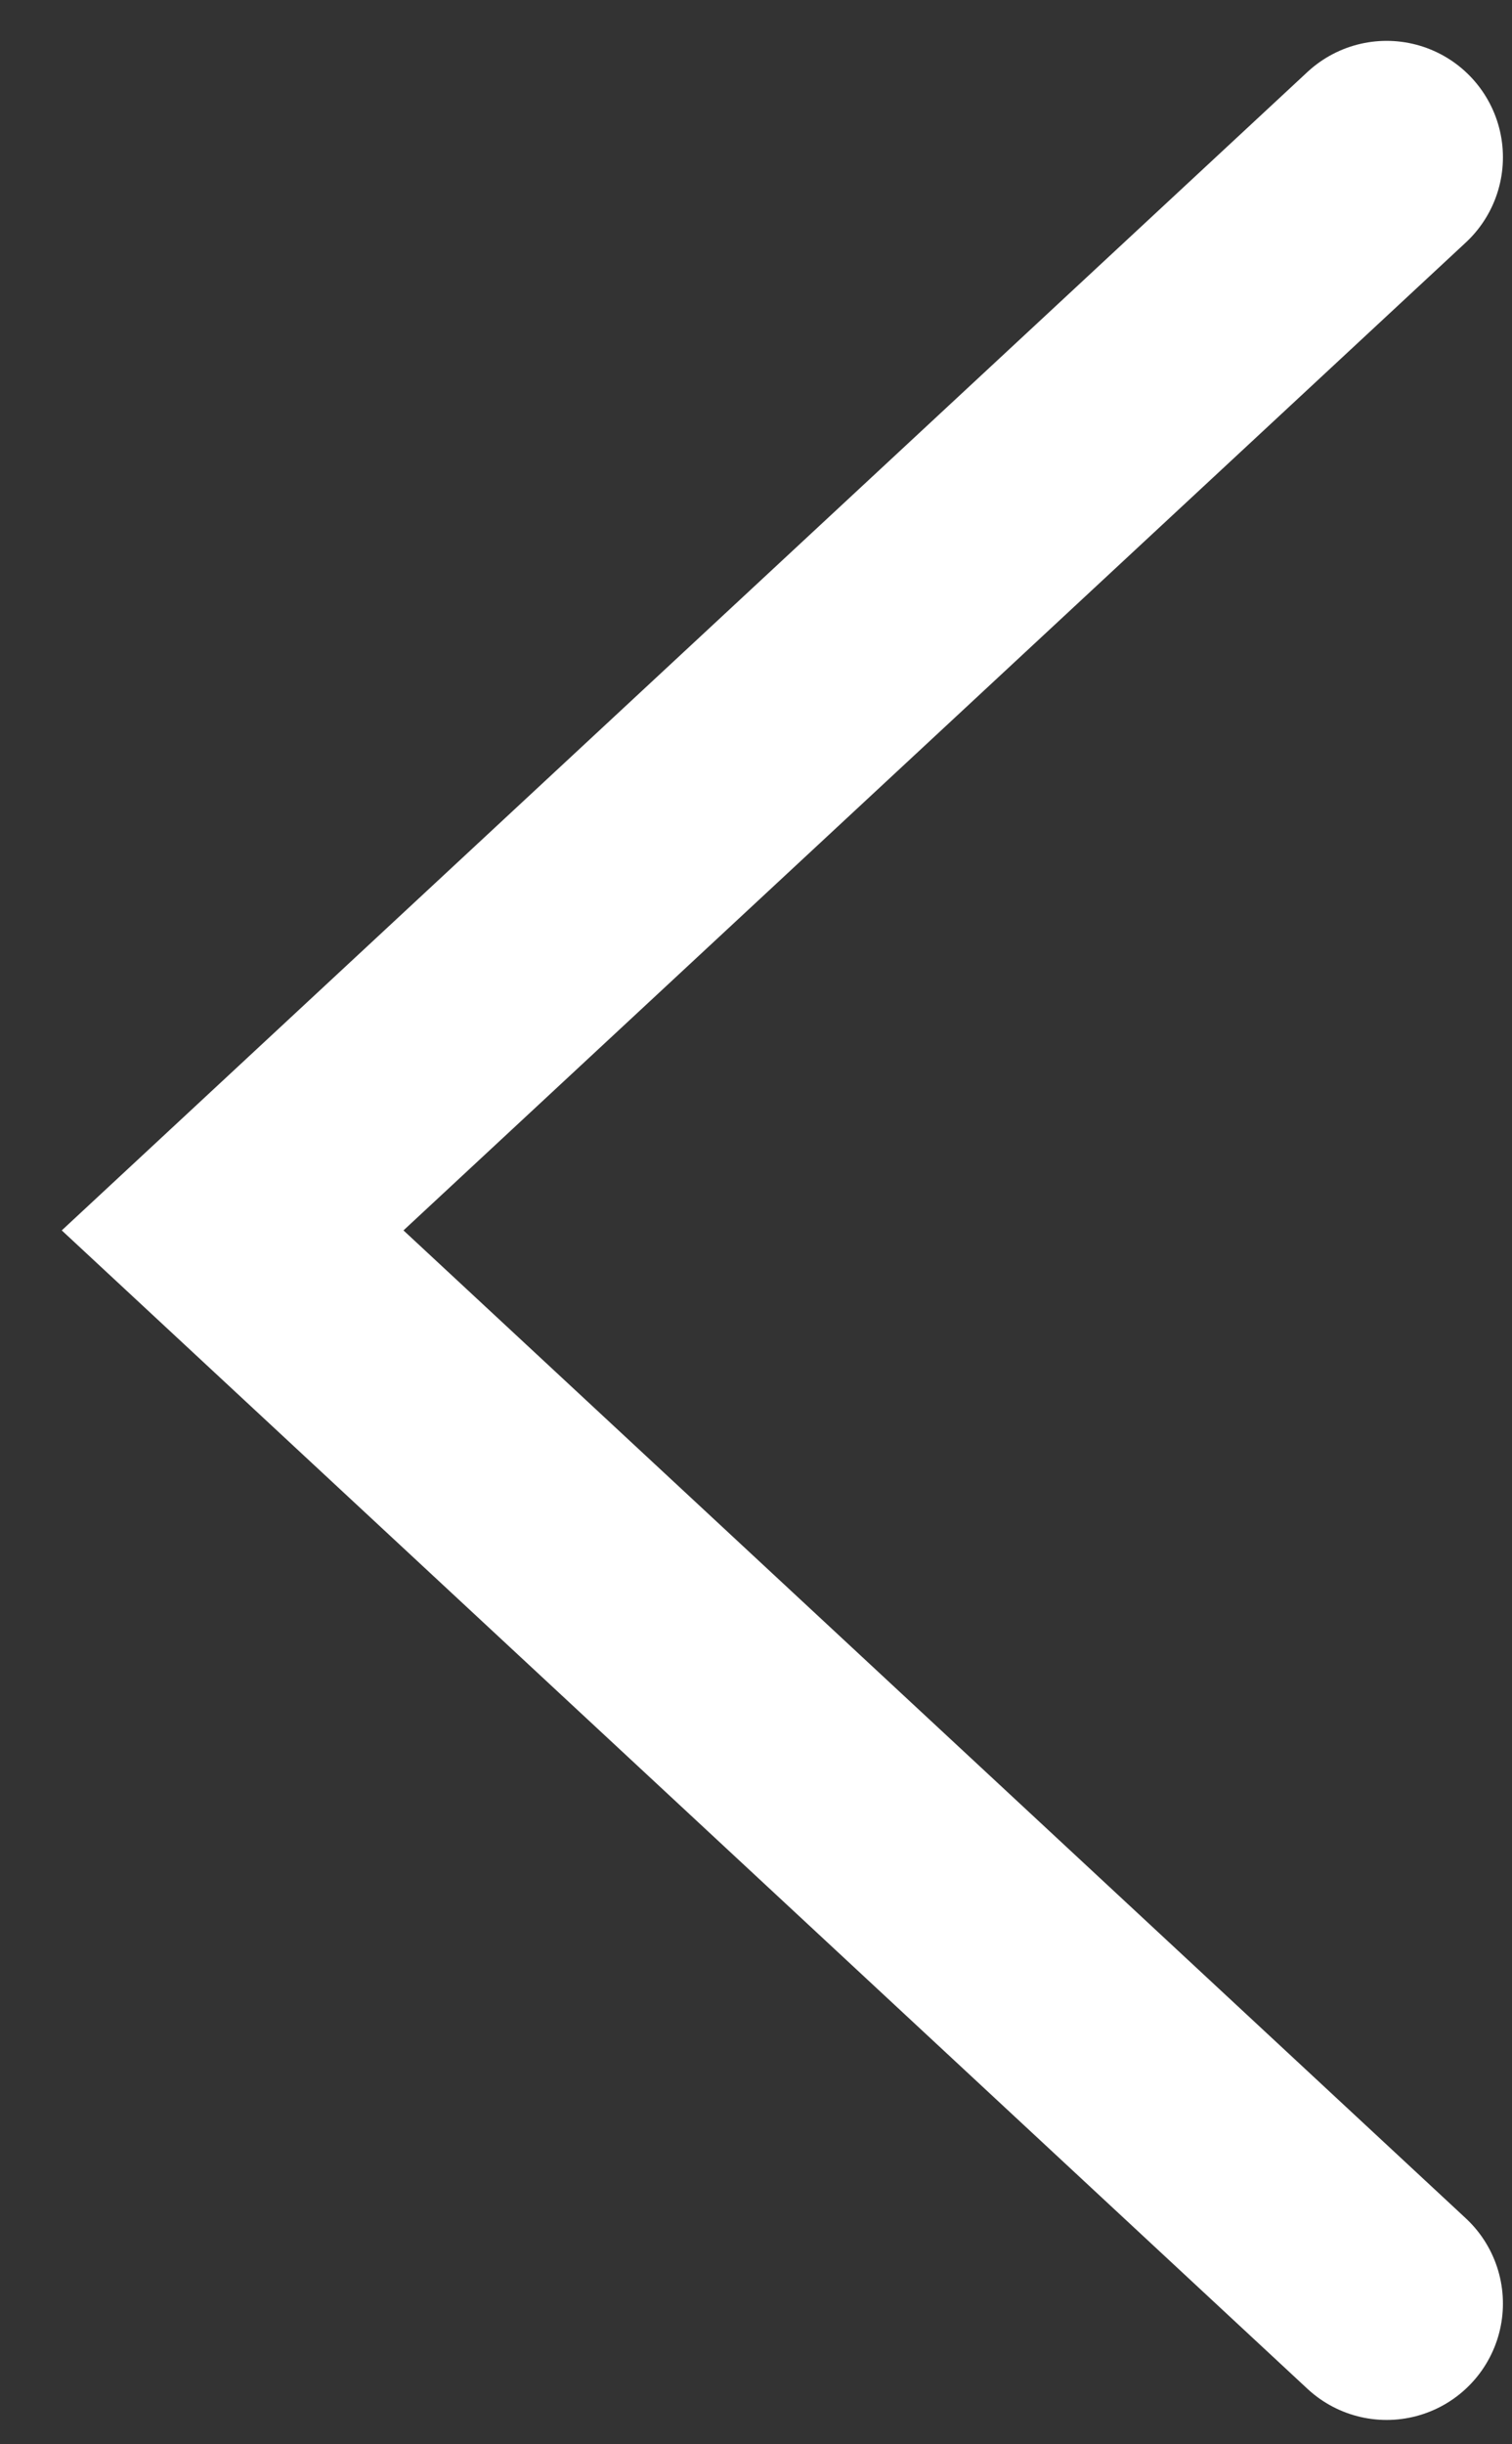
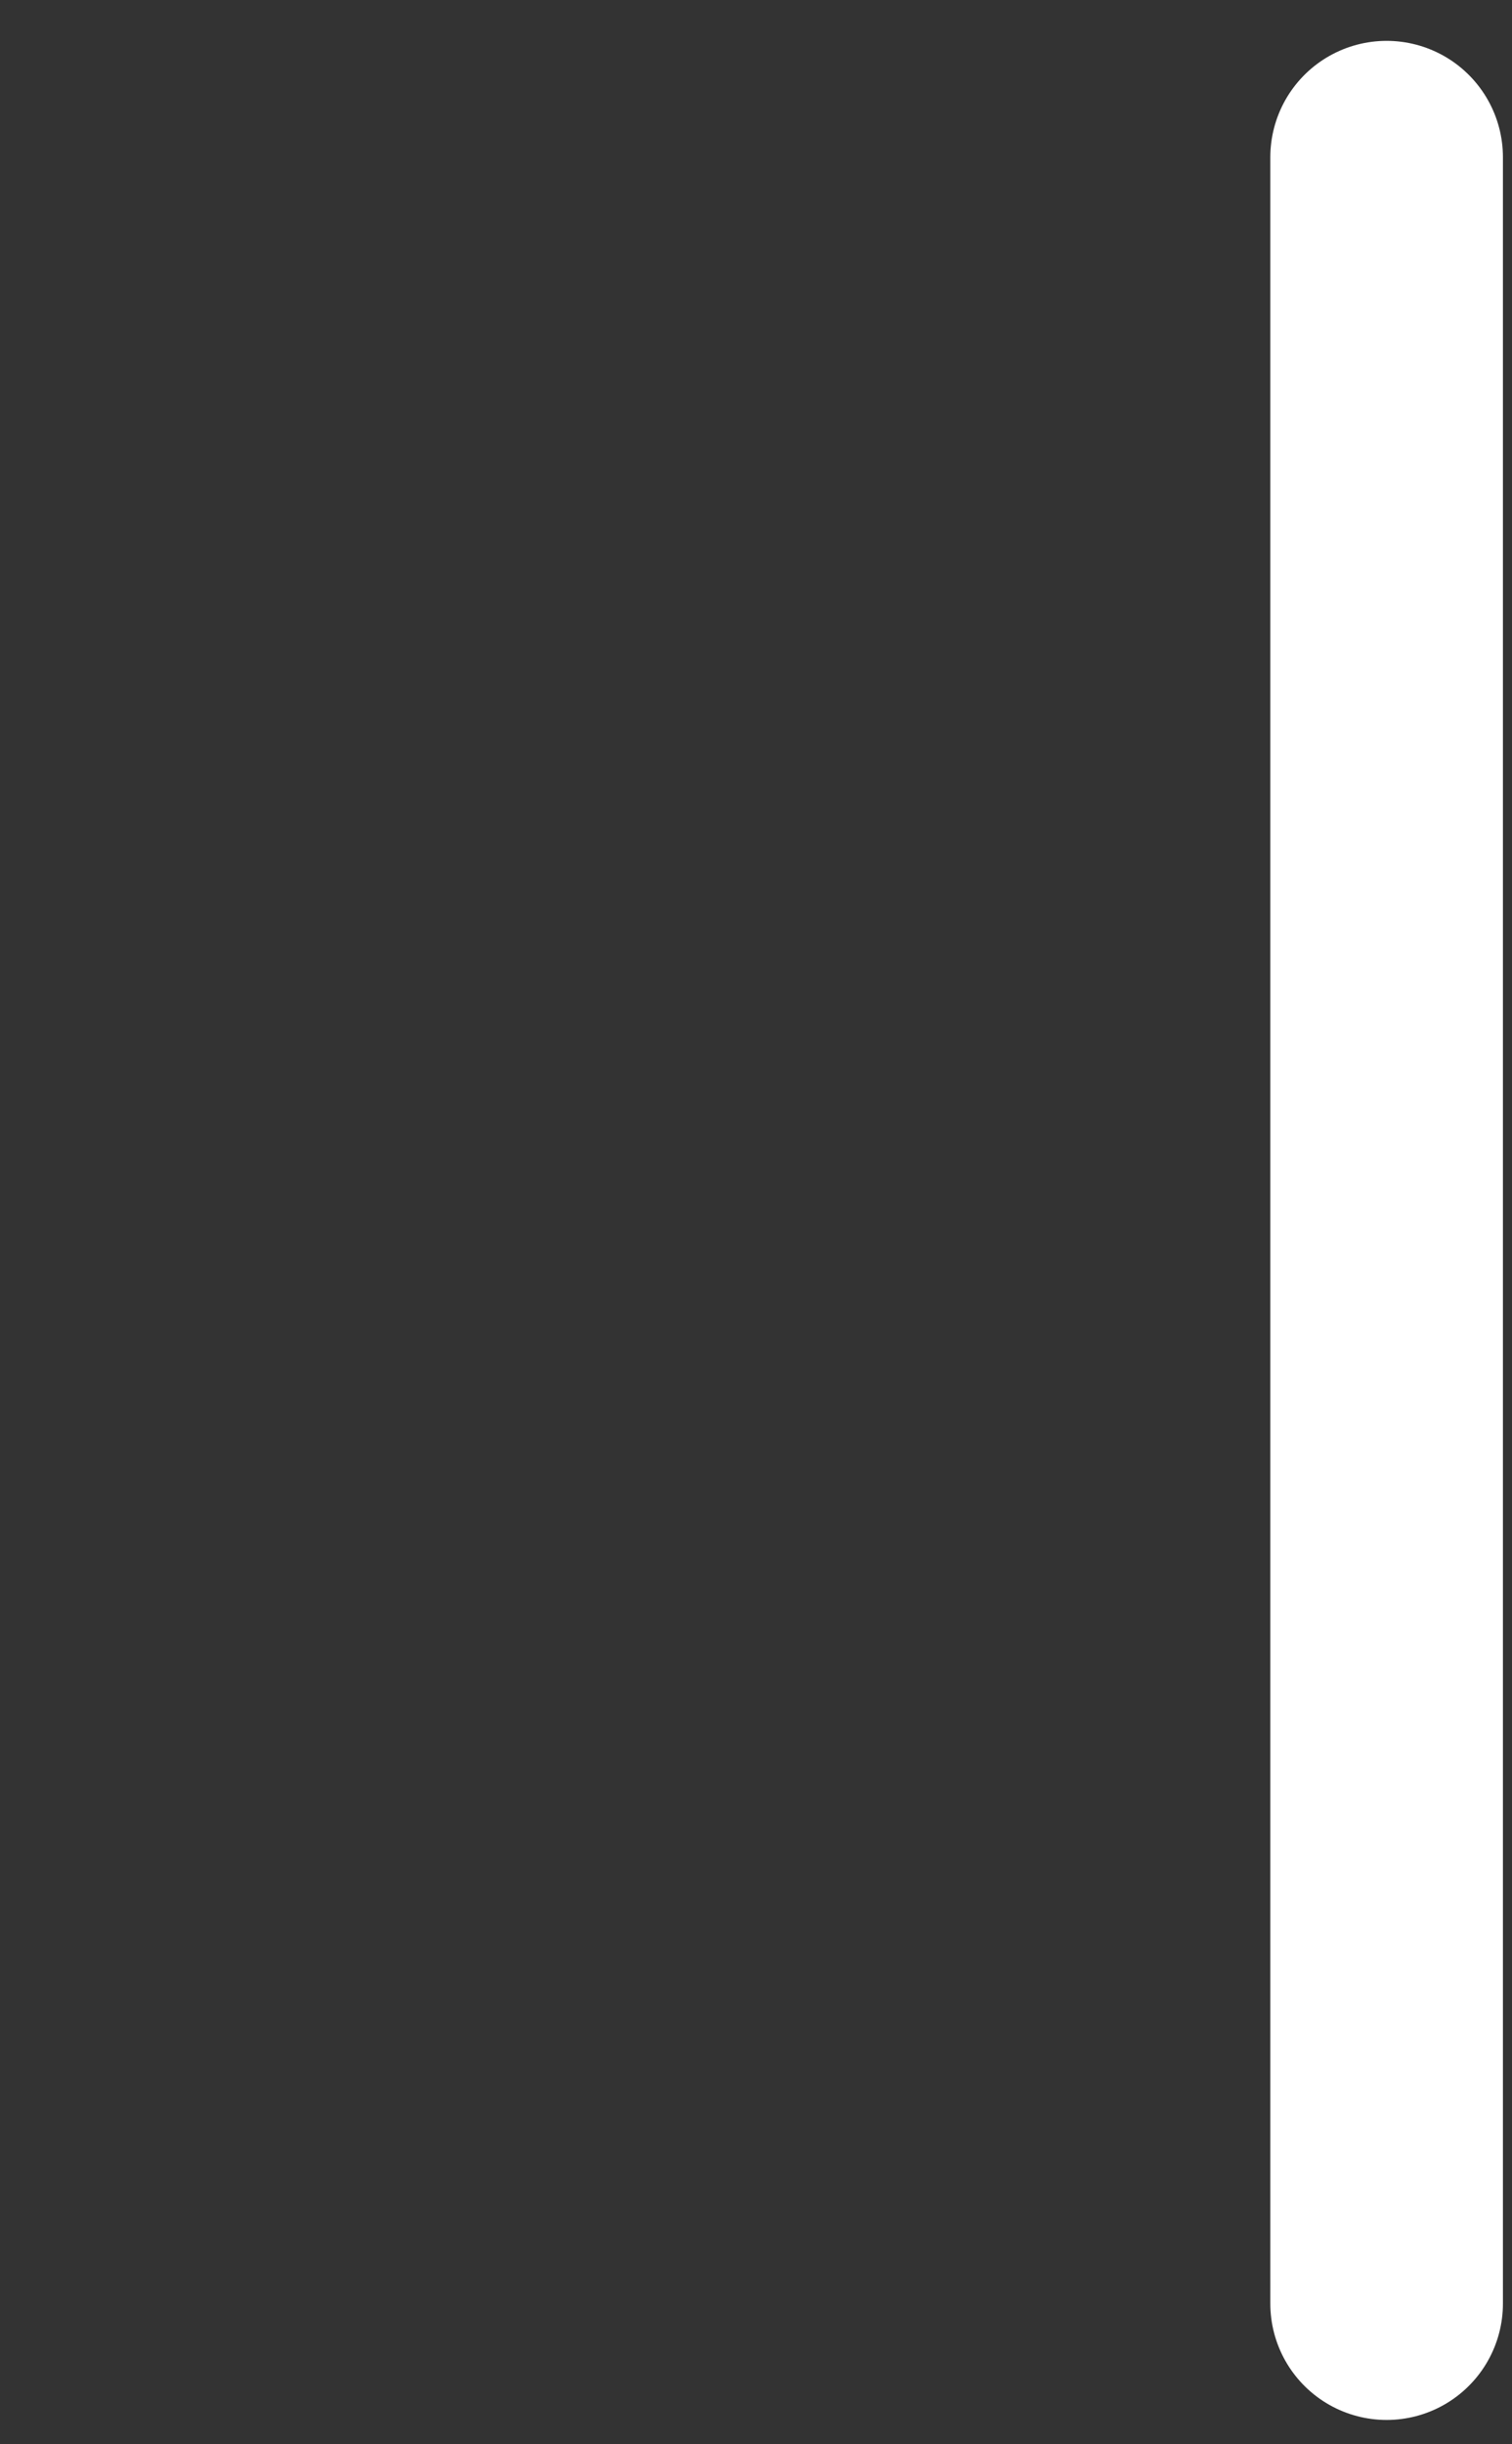
<svg xmlns="http://www.w3.org/2000/svg" width="13" height="21" viewBox="0 0 13 21" fill="none">
  <rect x="0" y="0" width="13" height="21" fill="#333333" stroke="none" />
-   <path d="M11.922 1.351L2 10.571L11.922 19.791" stroke="white" stroke-width="2" stroke-linecap="round" />
+   <path d="M11.922 1.351L11.922 19.791" stroke="white" stroke-width="2" stroke-linecap="round" />
</svg>